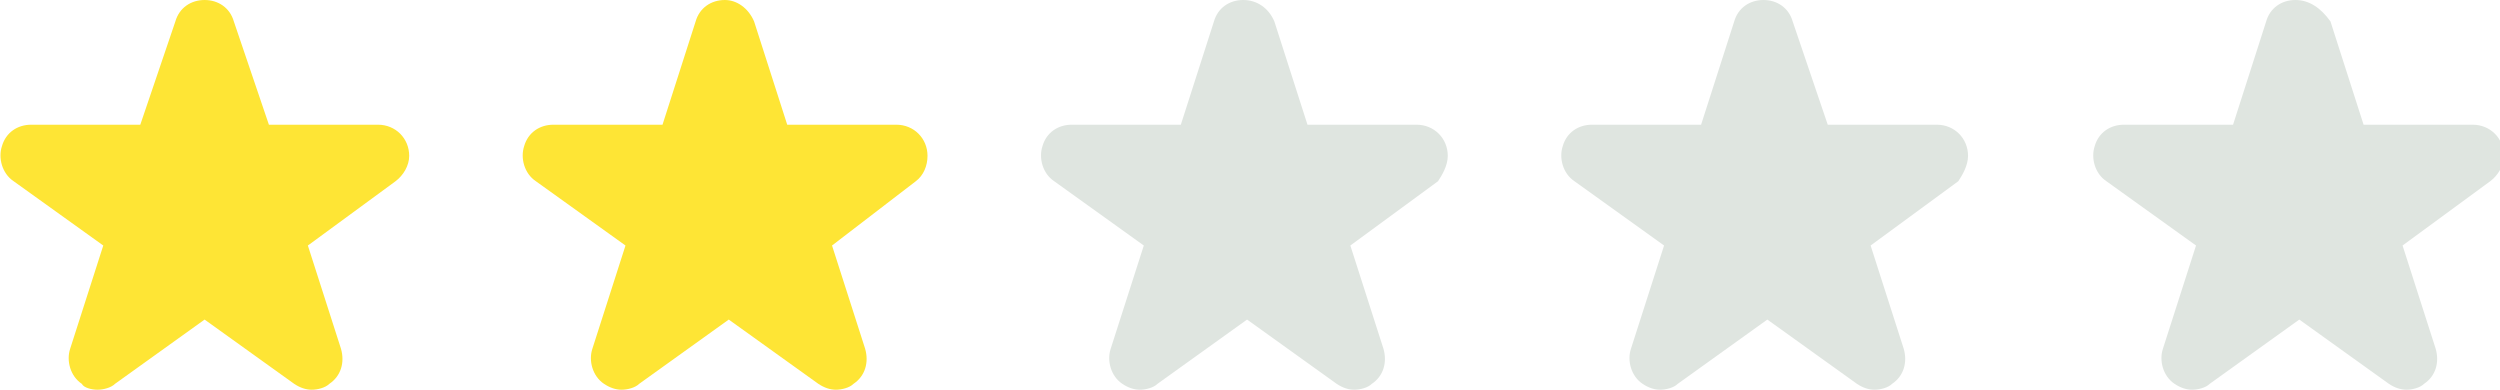
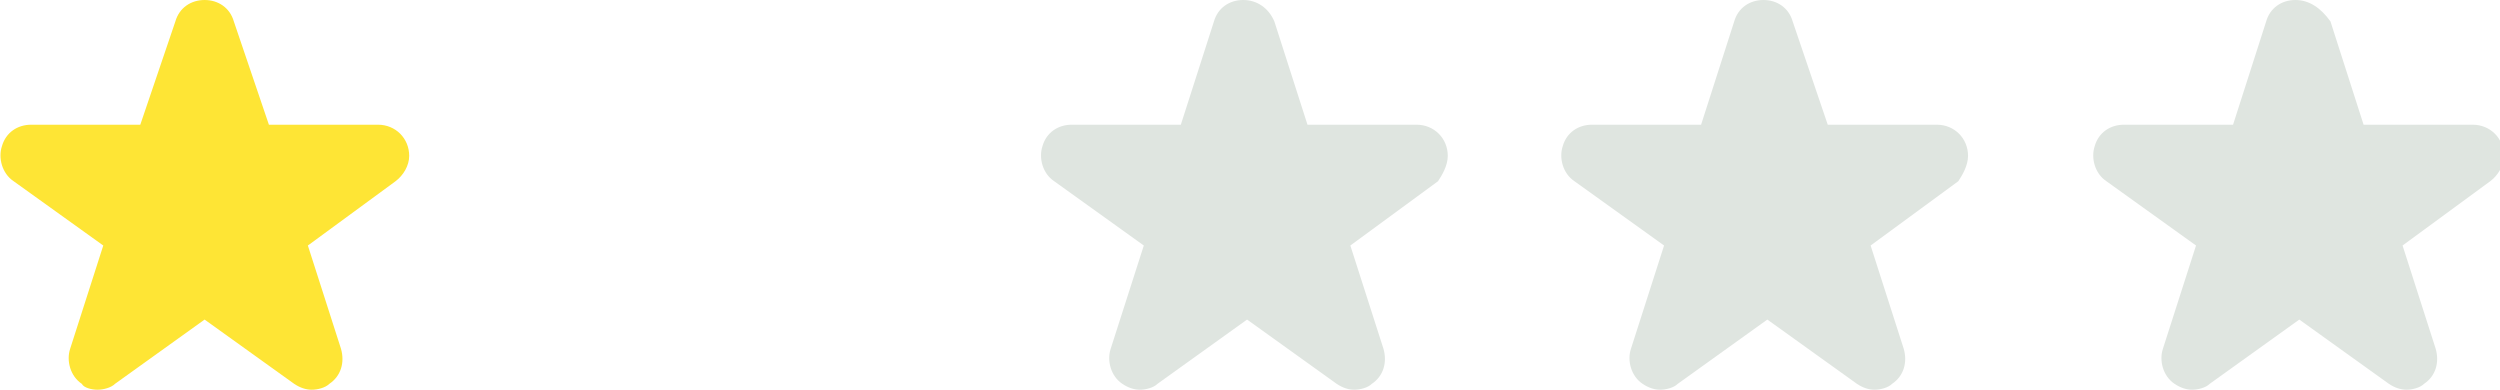
<svg xmlns="http://www.w3.org/2000/svg" version="1.1" id="Layer_1" x="0px" y="0px" width="128.3px" height="20px" viewBox="0 0 128.3 20" style="enable-background:new 0 0 128.3 20;" xml:space="preserve">
  <style type="text/css">
	.st0{fill:#FEE535;}
	.st1{fill:#DFE5E0;}
</style>
  <g>
    <path class="st0" d="M10.5,0C9.8,0,9.2,0.4,9,1.1L7.2,6.4H1.6c-0.7,0-1.3,0.4-1.5,1.1c-0.2,0.6,0,1.4,0.6,1.8l4.6,3.3l-1.7,5.3   c-0.2,0.6,0,1.4,0.6,1.8C4.3,19.9,4.7,20,5,20c0.3,0,0.7-0.1,0.9-0.3l4.6-3.3l4.6,3.3c0.3,0.2,0.6,0.3,0.9,0.3   c0.3,0,0.7-0.1,0.9-0.3c0.6-0.4,0.8-1.1,0.6-1.8l-1.7-5.3l4.5-3.3C20.7,9,21,8.5,21,8c0-0.9-0.7-1.6-1.6-1.6h-5.6L12,1.1   C11.8,0.4,11.2,0,10.5,0z M19.4,8L19.4,8" />
-     <path class="st0" d="M37.2,0c-0.7,0-1.3,0.4-1.5,1.1l-1.7,5.3h-5.6c-0.7,0-1.3,0.4-1.5,1.1c-0.2,0.6,0,1.4,0.6,1.8l4.6,3.3   l-1.7,5.3c-0.2,0.6,0,1.4,0.6,1.8c0.3,0.2,0.6,0.3,0.9,0.3c0.3,0,0.7-0.1,0.9-0.3l4.6-3.3l4.6,3.3c0.3,0.2,0.6,0.3,0.9,0.3   c0.3,0,0.7-0.1,0.9-0.3c0.6-0.4,0.8-1.1,0.6-1.8l-1.7-5.3L47,9.3C47.4,9,47.6,8.5,47.6,8c0-0.9-0.7-1.6-1.6-1.6h-5.6l-1.7-5.3   C38.4,0.4,37.8,0,37.2,0z M46.1,8L46.1,8" />
    <path class="st1" d="M63.8,0c-0.7,0-1.3,0.4-1.5,1.1l-1.7,5.3h-5.6c-0.7,0-1.3,0.4-1.5,1.1c-0.2,0.6,0,1.4,0.6,1.8l4.6,3.3   l-1.7,5.3c-0.2,0.6,0,1.4,0.6,1.8c0.3,0.2,0.6,0.3,0.9,0.3c0.3,0,0.7-0.1,0.9-0.3l4.6-3.3l4.6,3.3c0.3,0.2,0.6,0.3,0.9,0.3   c0.3,0,0.7-0.1,0.9-0.3c0.6-0.4,0.8-1.1,0.6-1.8l-1.7-5.3l4.5-3.3C74,9,74.3,8.5,74.3,8c0-0.9-0.7-1.6-1.6-1.6h-5.6l-1.7-5.3   C65.1,0.4,64.5,0,63.8,0z M72.7,8L72.7,8" />
    <path class="st1" d="M90.5,0c-0.7,0-1.3,0.4-1.5,1.1l-1.7,5.3h-5.6c-0.7,0-1.3,0.4-1.5,1.1c-0.2,0.6,0,1.4,0.6,1.8l4.6,3.3   l-1.7,5.3c-0.2,0.6,0,1.4,0.6,1.8c0.3,0.2,0.6,0.3,0.9,0.3c0.3,0,0.7-0.1,0.9-0.3l4.6-3.3l4.6,3.3c0.3,0.2,0.6,0.3,0.9,0.3   c0.3,0,0.7-0.1,0.9-0.3c0.6-0.4,0.8-1.1,0.6-1.8l-1.7-5.3l4.5-3.3C100.7,9,101,8.5,101,8c0-0.9-0.7-1.6-1.6-1.6h-5.6L92,1.1   C91.8,0.4,91.2,0,90.5,0z M99.4,8L99.4,8" />
    <path class="st1" d="M117.8,0c-0.7,0-1.3,0.4-1.5,1.1l-1.7,5.3h-5.6c-0.7,0-1.3,0.4-1.5,1.1c-0.2,0.6,0,1.4,0.6,1.8l4.6,3.3   l-1.7,5.3c-0.2,0.6,0,1.4,0.6,1.8c0.3,0.2,0.6,0.3,0.9,0.3c0.3,0,0.7-0.1,0.9-0.3l4.6-3.3l4.6,3.3c0.3,0.2,0.6,0.3,0.9,0.3   c0.3,0,0.7-0.1,0.9-0.3c0.6-0.4,0.8-1.1,0.6-1.8l-1.7-5.3l4.5-3.3c0.4-0.3,0.7-0.8,0.7-1.3c0-0.9-0.7-1.6-1.6-1.6h-5.6l-1.7-5.3   C119.1,0.4,118.5,0,117.8,0z M126.7,8L126.7,8" />
  </g>
</svg>